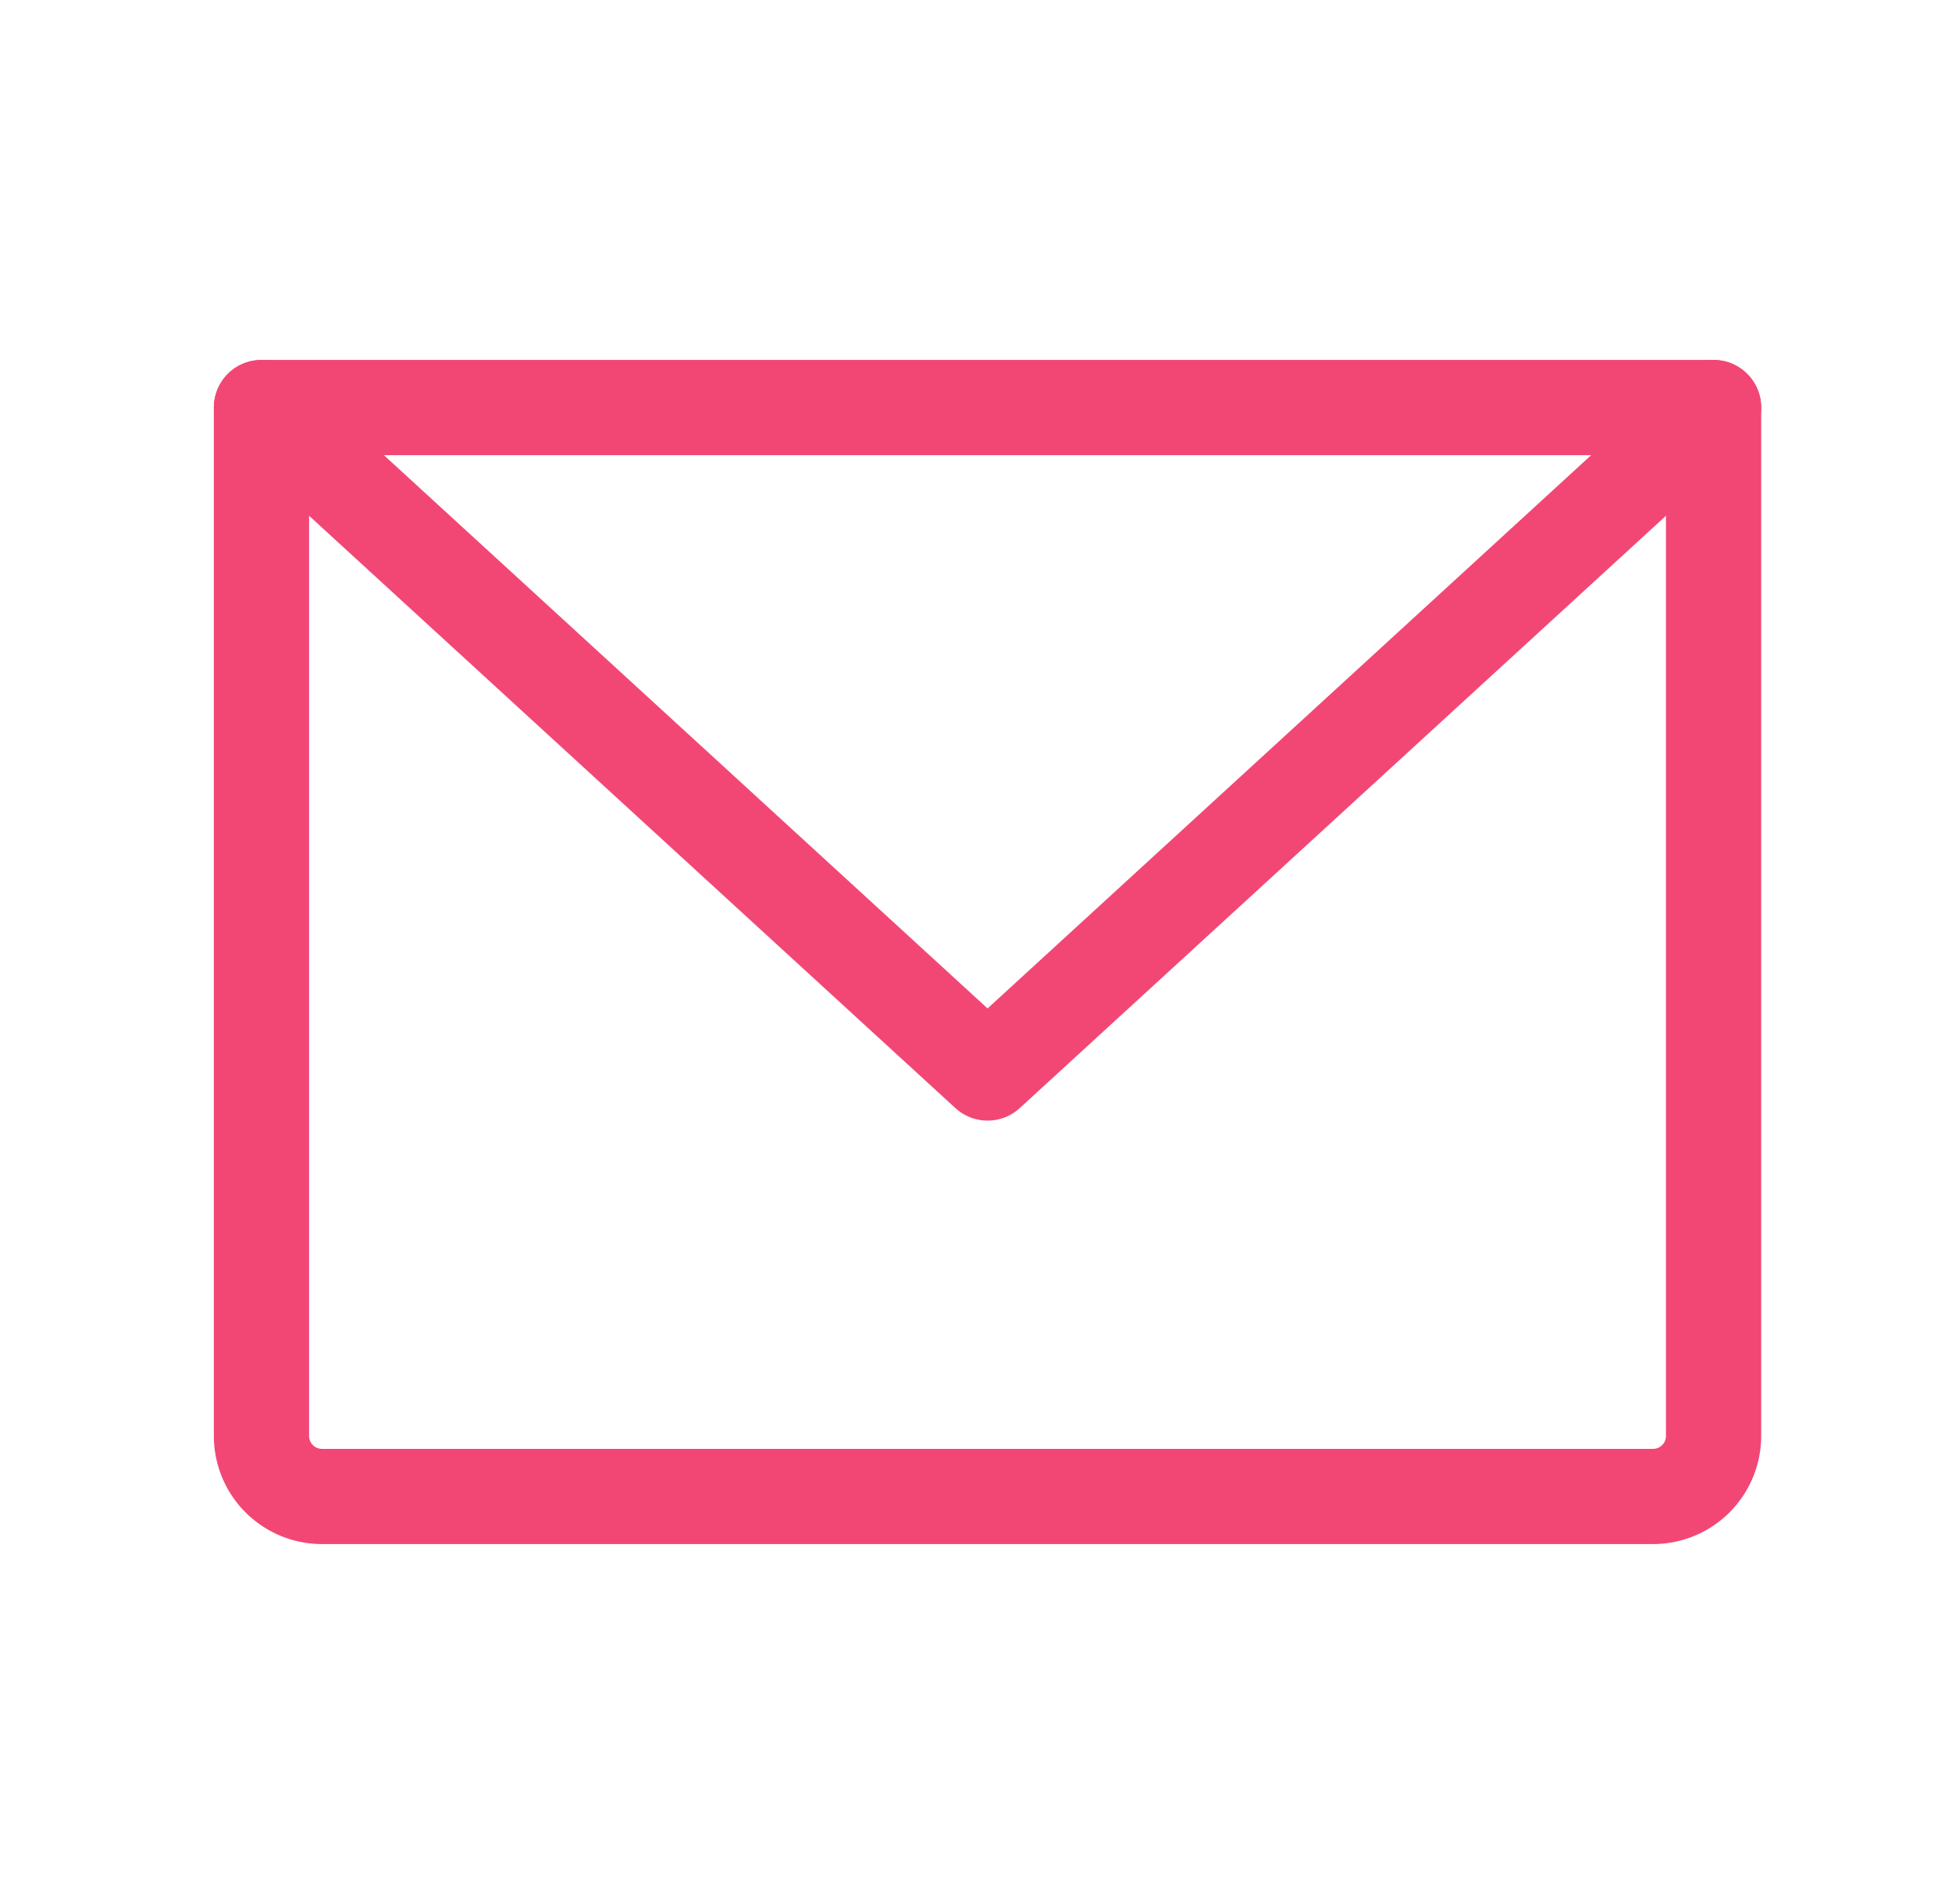
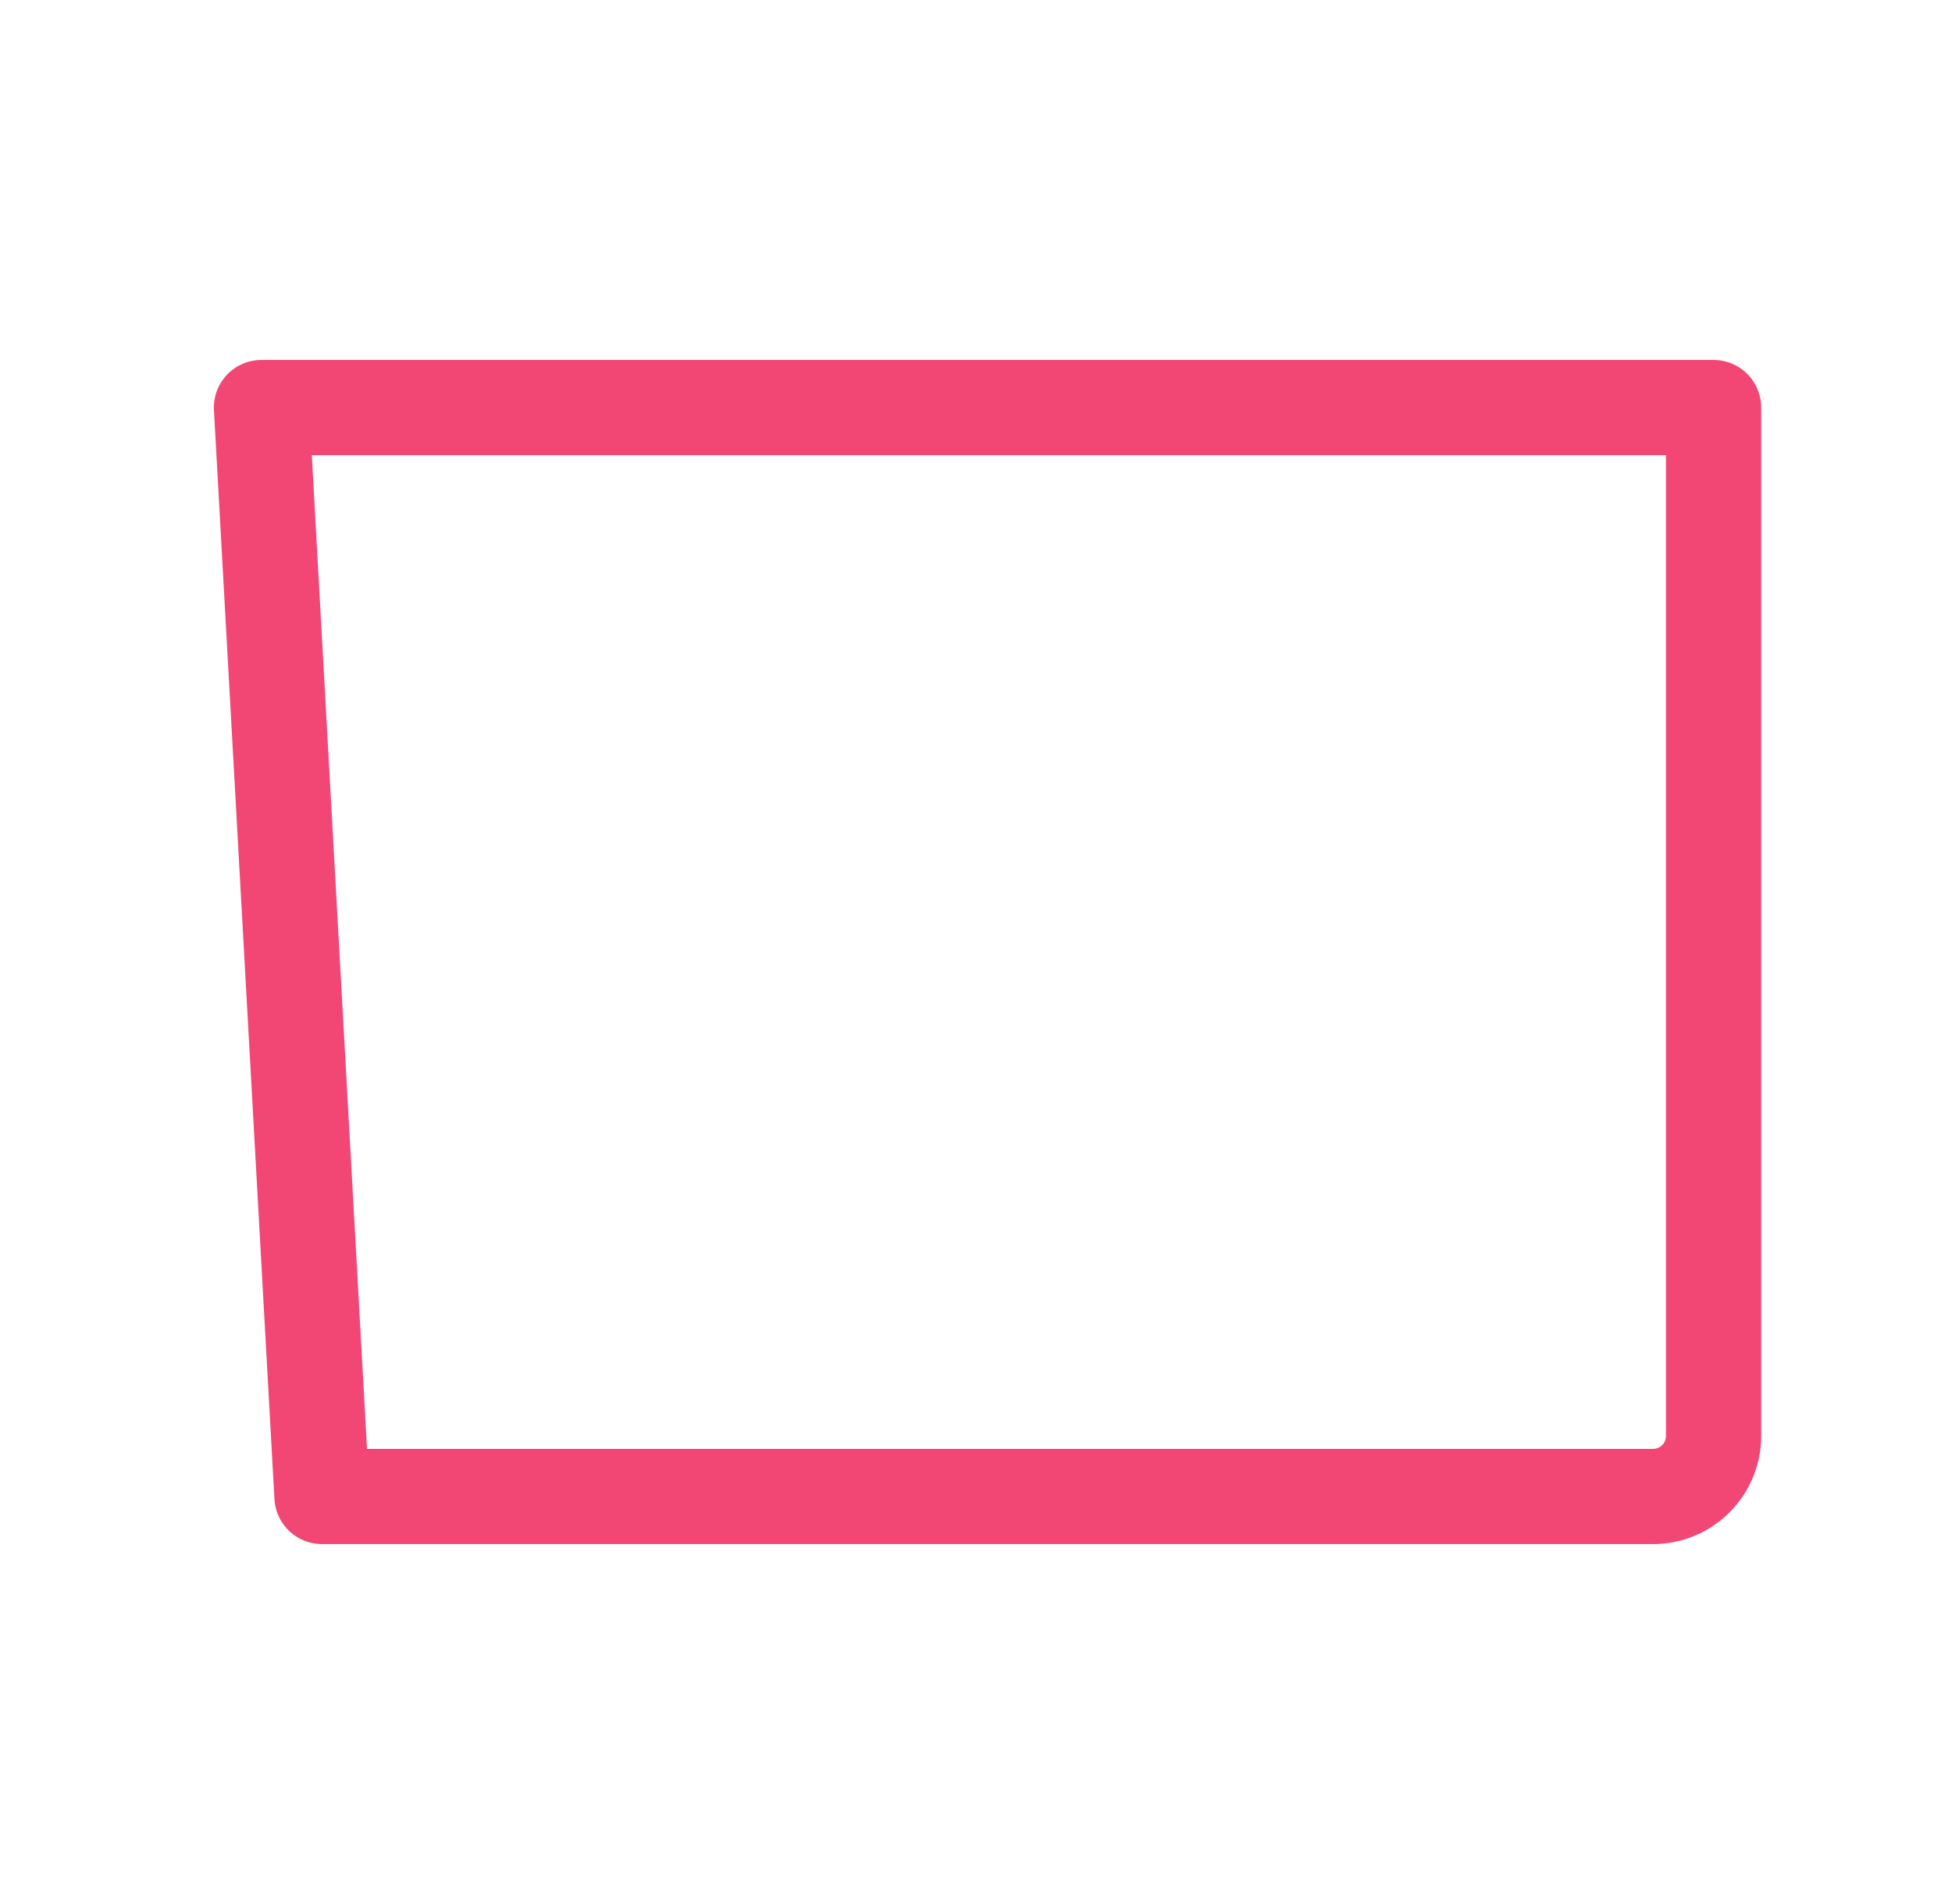
<svg xmlns="http://www.w3.org/2000/svg" width="41" height="40" viewBox="0 0 41 40">
  <g id="envelope-simple" transform="translate(0.408 -0.334)">
-     <rect id="Rectangle_2998" data-name="Rectangle 2998" width="41" height="40" transform="translate(-0.408 0.334)" fill="none" />
-     <path id="Path_46498" data-name="Path 46498" d="M32,56H62.5V77.605a1.271,1.271,0,0,1-1.271,1.271H33.271A1.271,1.271,0,0,1,32,77.605Z" transform="translate(-26.916 -47.104)" fill="none" stroke="#f24775" stroke-linecap="round" stroke-linejoin="round" stroke-width="2" />
-     <path id="Path_46499" data-name="Path 46499" d="M62.5,56,47.251,69.98,32,56" transform="translate(-26.916 -47.104)" fill="none" stroke="#f24775" stroke-linecap="round" stroke-linejoin="round" stroke-width="2" />
+     <path id="Path_46498" data-name="Path 46498" d="M32,56H62.5V77.605a1.271,1.271,0,0,1-1.271,1.271H33.271Z" transform="translate(-26.916 -47.104)" fill="none" stroke="#f24775" stroke-linecap="round" stroke-linejoin="round" stroke-width="2" />
  </g>
</svg>